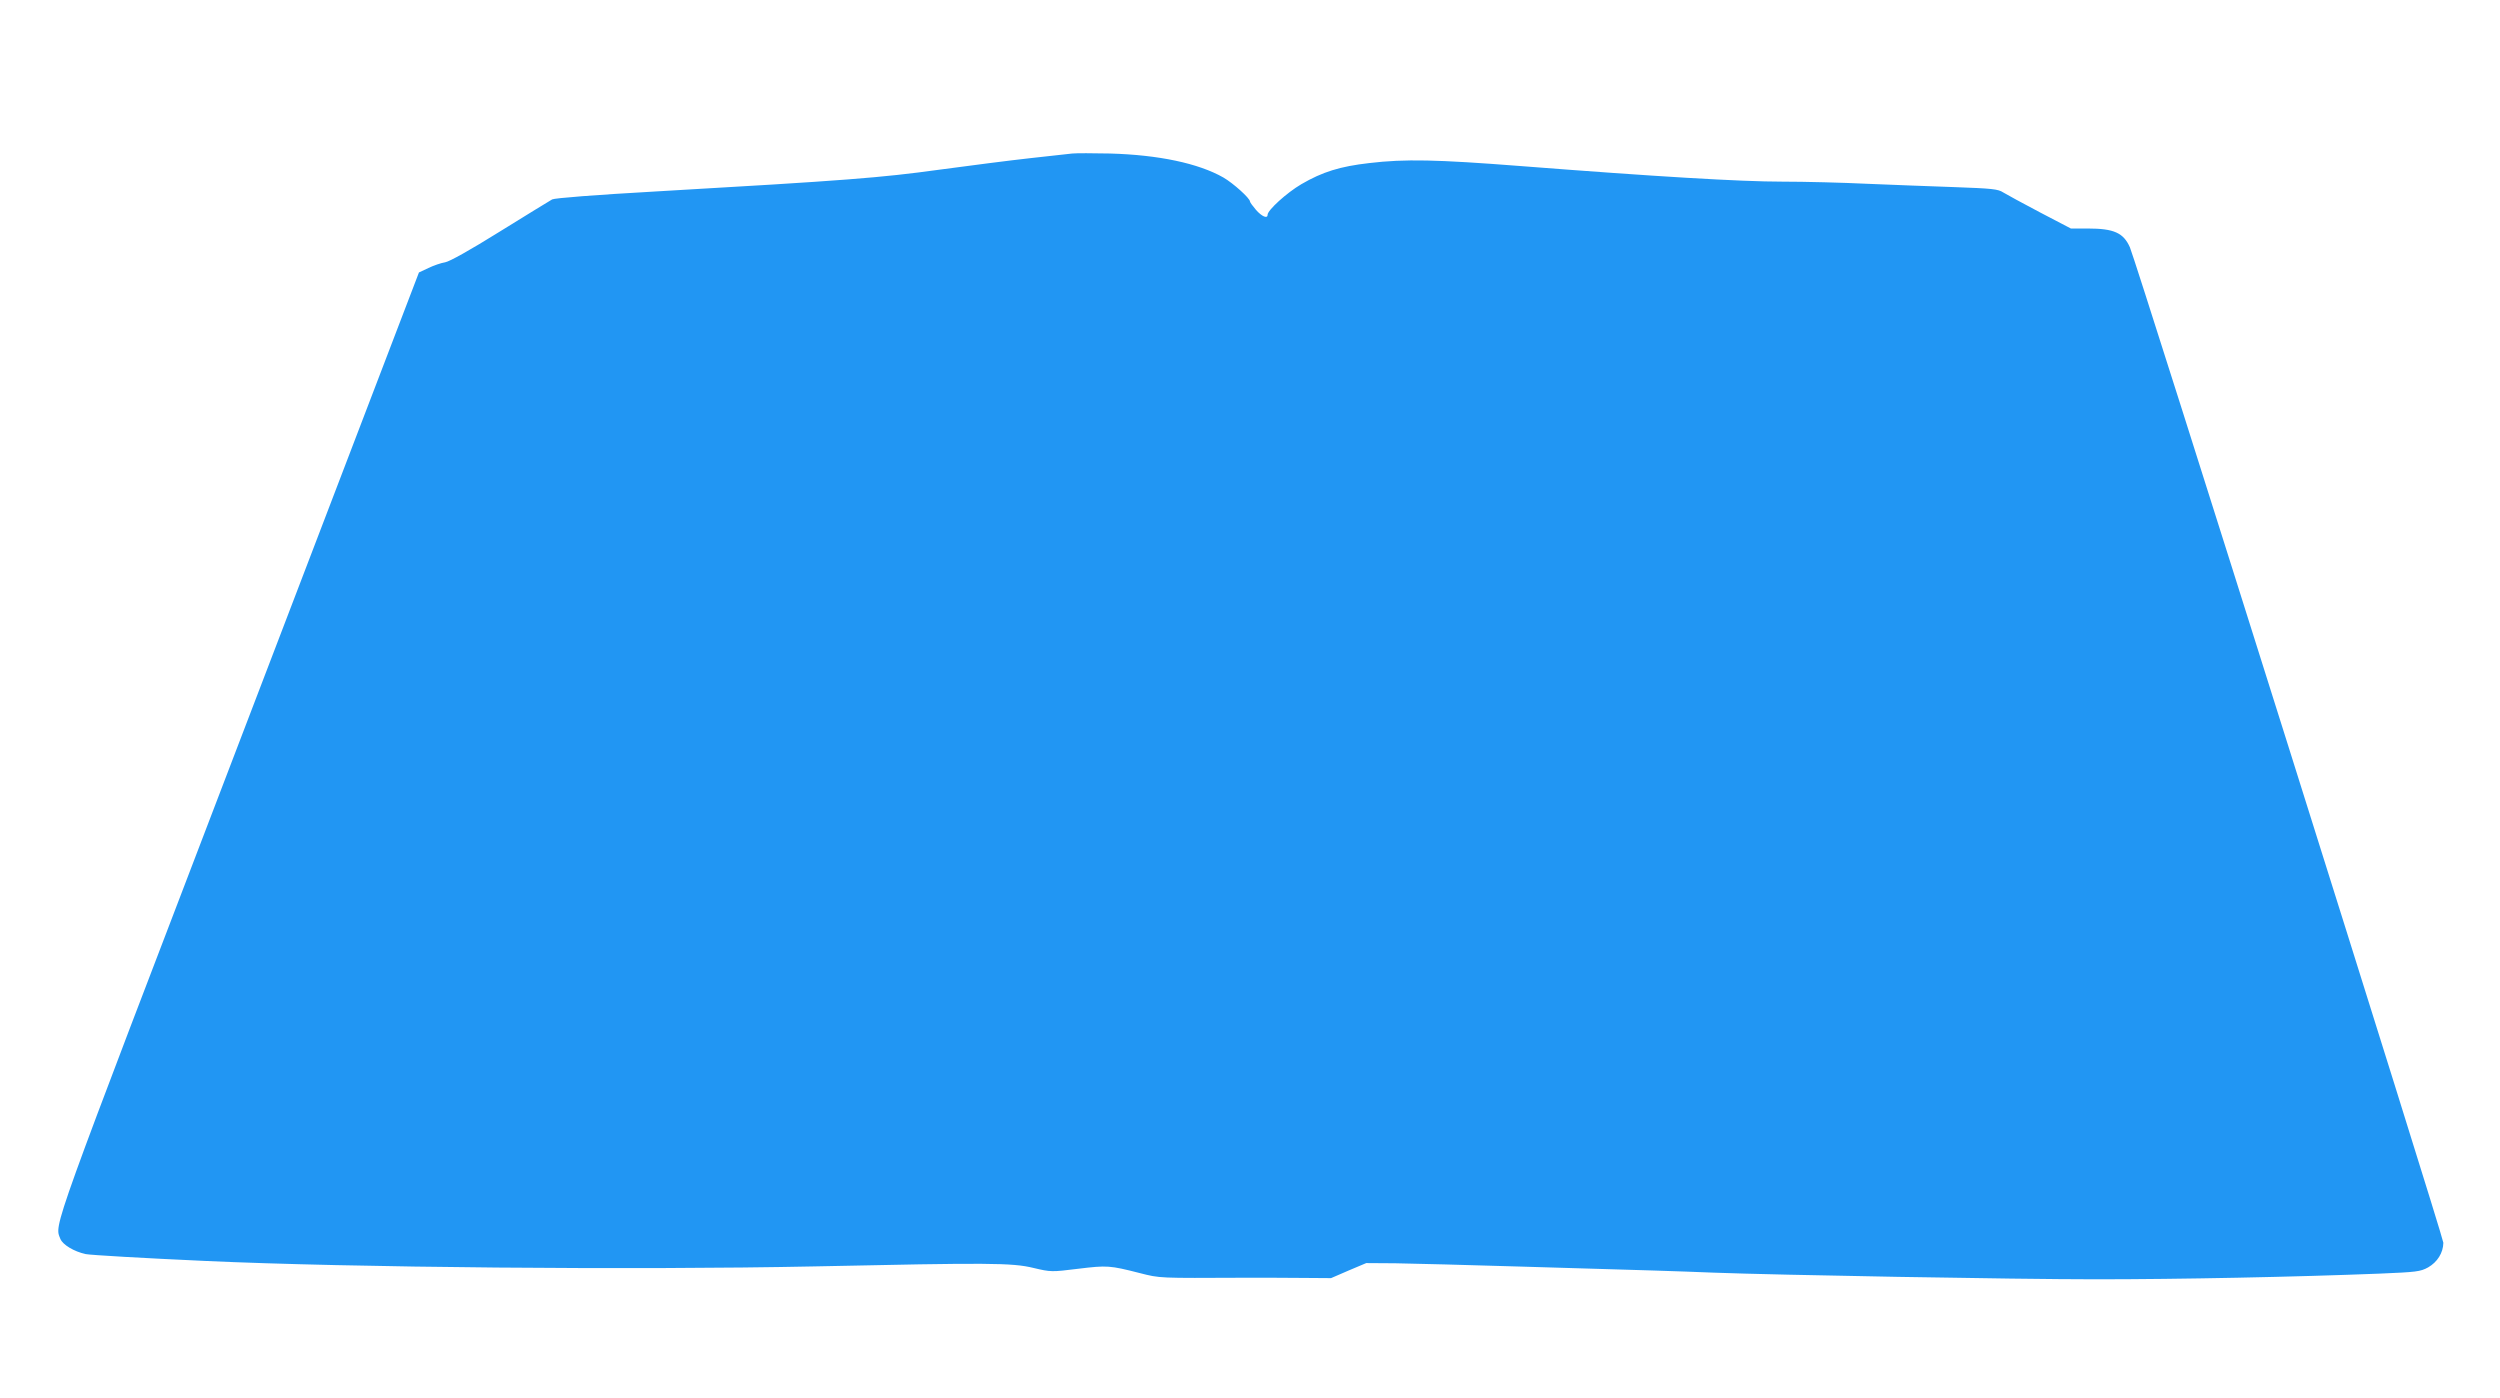
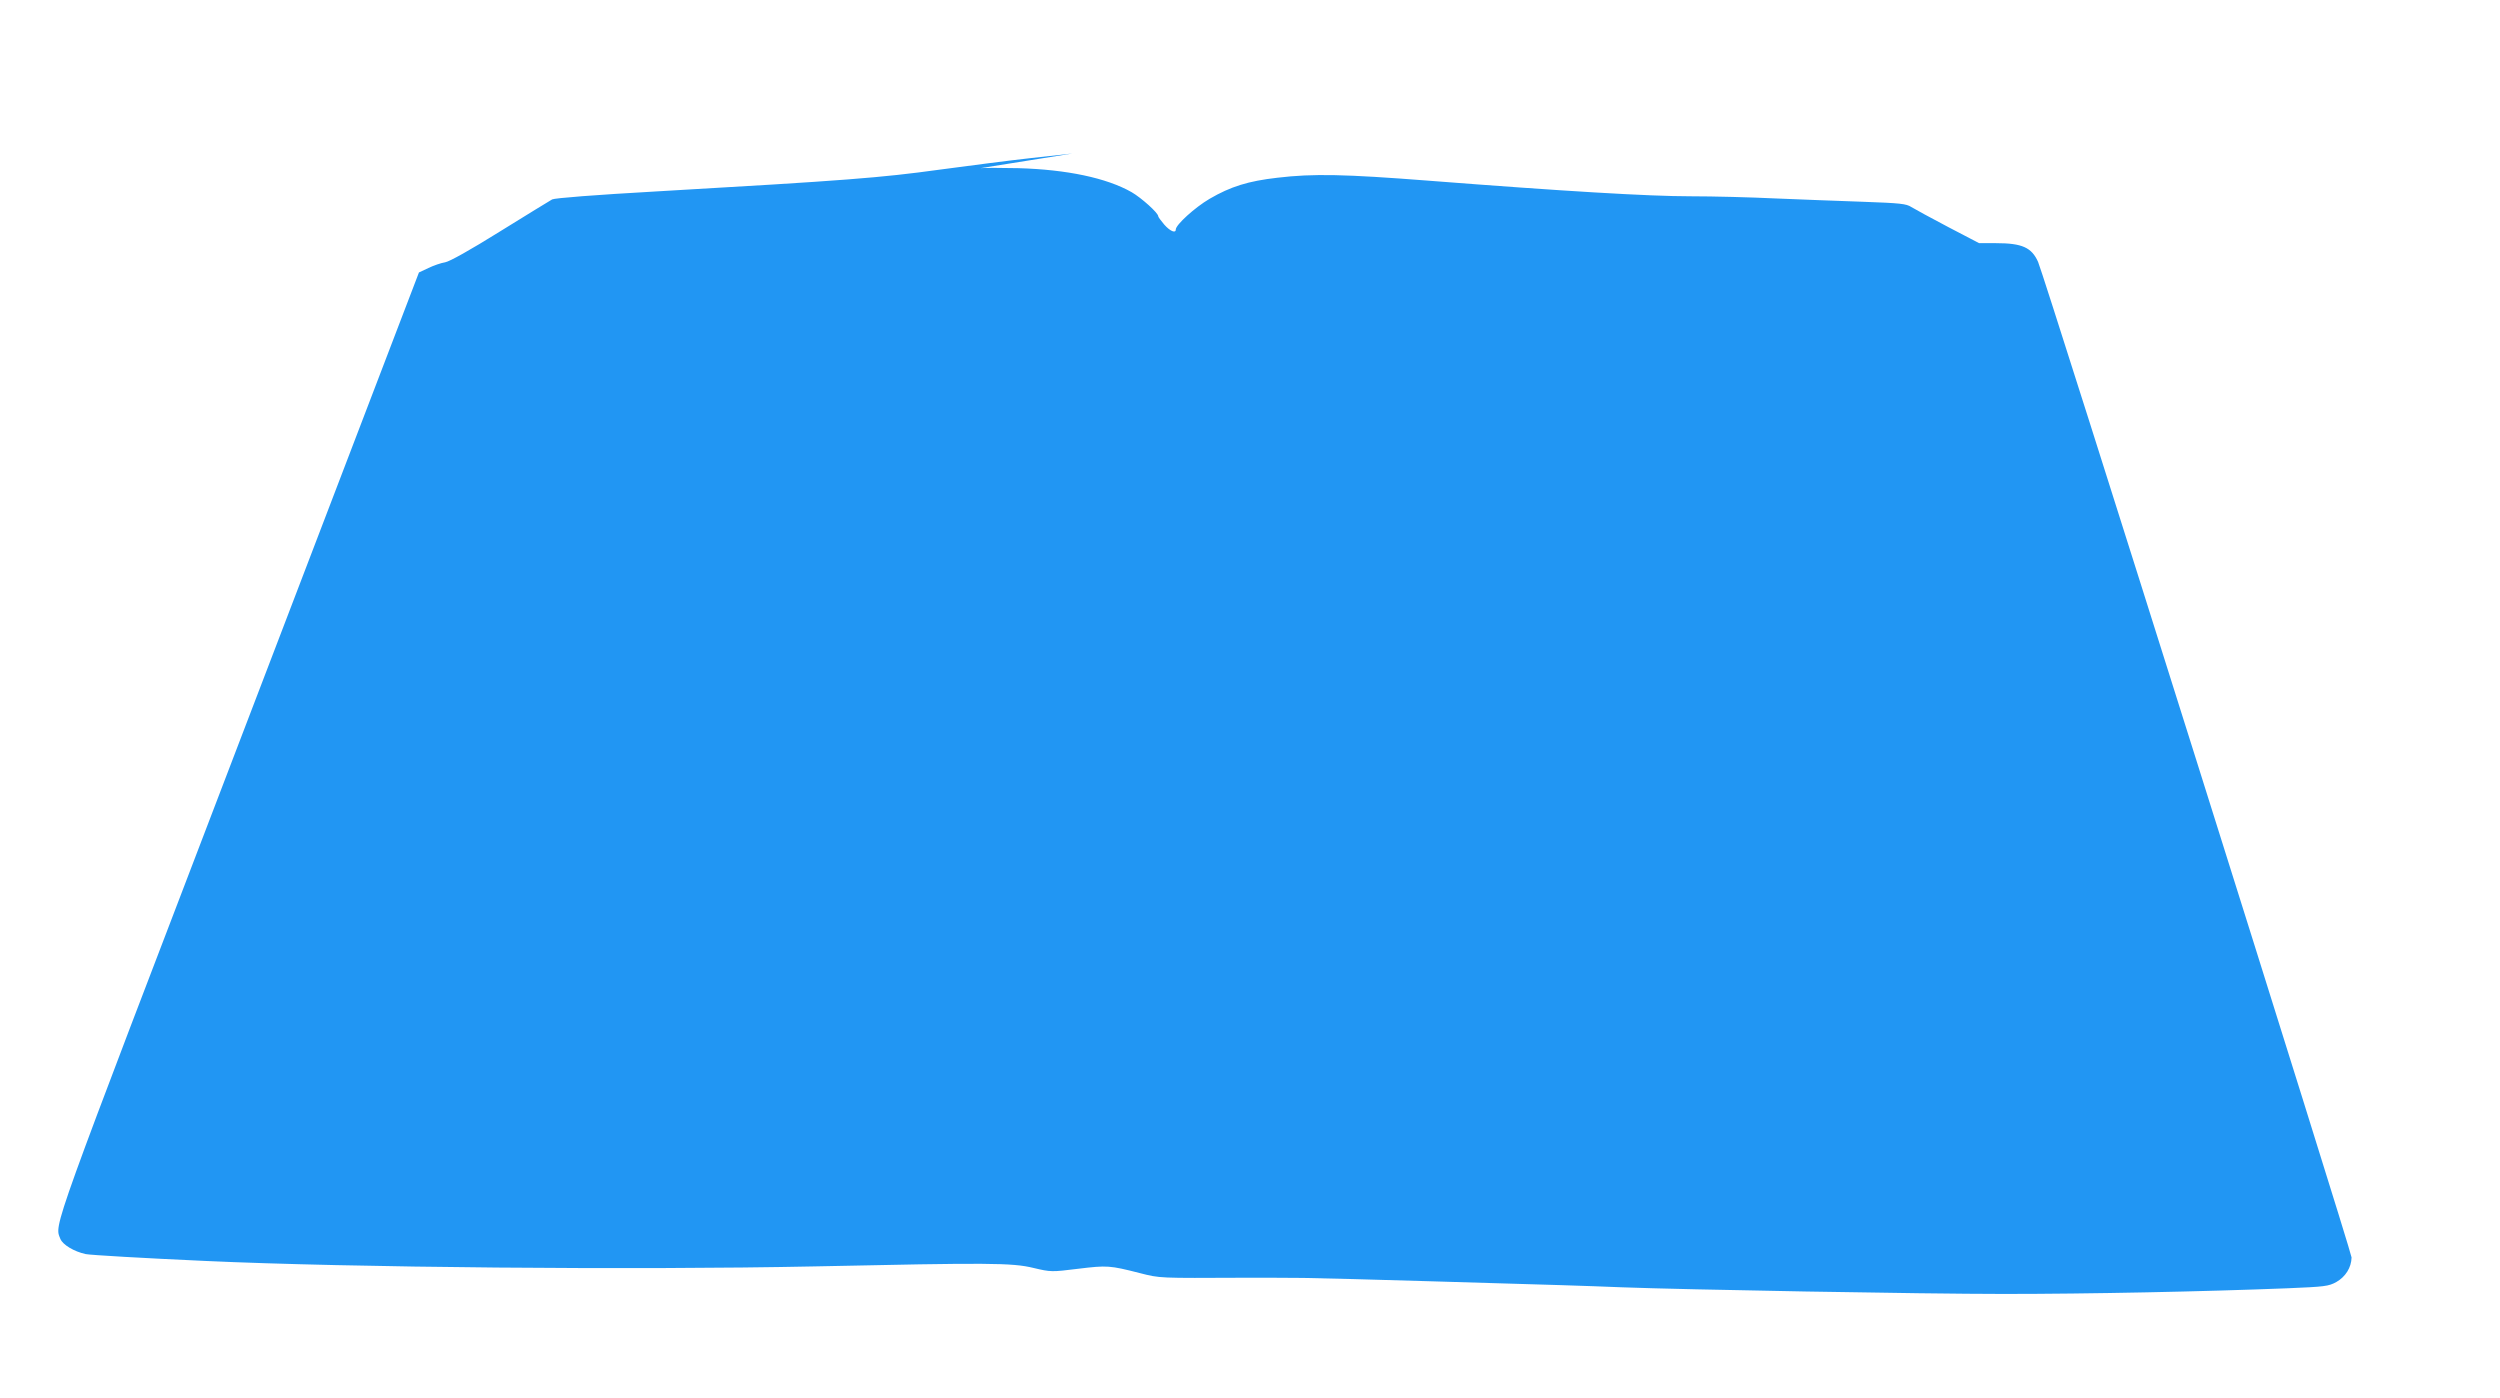
<svg xmlns="http://www.w3.org/2000/svg" version="1.0" width="1280pt" height="716pt" viewBox="0 0 1280 716" preserveAspectRatio="xMidYMid meet">
  <g transform="translate(0,716) scale(0.1,-0.1)" fill="#2196f3" stroke="none">
-     <path d="M5490 6374 c-19 -2 -117 -13 -217 -24 -100 -11 -309 -38 -465 -59 -297 -41 -474 -55 -1446 -111 -318 -18 -521 -34 -535 -41 -12 -7 -132 -80 -267 -164 -154 -96 -258 -154 -281 -158 -20 -3 -58 -16 -85 -29 l-49 -23 -922 -2410 c-976 -2550 -944 -2459 -914 -2538 12 -30 70 -65 130 -78 25 -5 300 -21 611 -35 738 -34 2203 -47 3120 -28 892 19 1012 19 1122 -8 89 -21 92 -21 229 -4 148 18 161 17 314 -22 106 -27 93 -26 540 -24 88 0 223 0 300 -1 l140 -1 90 39 90 38 150 -1 c83 -1 373 -9 645 -17 272 -8 576 -17 675 -20 99 -3 239 -8 310 -11 317 -12 1541 -34 1954 -34 437 0 1021 12 1453 29 190 8 210 10 250 32 47 27 77 74 78 126 0 29 -1573 5025 -1605 5097 -33 74 -82 96 -215 96 l-87 0 -159 83 c-87 46 -172 92 -188 102 -26 17 -56 20 -250 27 -122 4 -322 12 -446 17 -124 6 -319 11 -435 11 -213 0 -648 26 -1342 80 -426 33 -589 37 -773 15 -149 -17 -239 -45 -347 -108 -75 -44 -173 -133 -173 -157 0 -21 -29 -9 -59 25 -17 20 -31 39 -31 43 0 17 -86 94 -136 123 -128 73 -332 116 -581 123 -87 2 -174 2 -193 0z" />
+     <path d="M5490 6374 c-19 -2 -117 -13 -217 -24 -100 -11 -309 -38 -465 -59 -297 -41 -474 -55 -1446 -111 -318 -18 -521 -34 -535 -41 -12 -7 -132 -80 -267 -164 -154 -96 -258 -154 -281 -158 -20 -3 -58 -16 -85 -29 l-49 -23 -922 -2410 c-976 -2550 -944 -2459 -914 -2538 12 -30 70 -65 130 -78 25 -5 300 -21 611 -35 738 -34 2203 -47 3120 -28 892 19 1012 19 1122 -8 89 -21 92 -21 229 -4 148 18 161 17 314 -22 106 -27 93 -26 540 -24 88 0 223 0 300 -1 c83 -1 373 -9 645 -17 272 -8 576 -17 675 -20 99 -3 239 -8 310 -11 317 -12 1541 -34 1954 -34 437 0 1021 12 1453 29 190 8 210 10 250 32 47 27 77 74 78 126 0 29 -1573 5025 -1605 5097 -33 74 -82 96 -215 96 l-87 0 -159 83 c-87 46 -172 92 -188 102 -26 17 -56 20 -250 27 -122 4 -322 12 -446 17 -124 6 -319 11 -435 11 -213 0 -648 26 -1342 80 -426 33 -589 37 -773 15 -149 -17 -239 -45 -347 -108 -75 -44 -173 -133 -173 -157 0 -21 -29 -9 -59 25 -17 20 -31 39 -31 43 0 17 -86 94 -136 123 -128 73 -332 116 -581 123 -87 2 -174 2 -193 0z" />
  </g>
</svg>